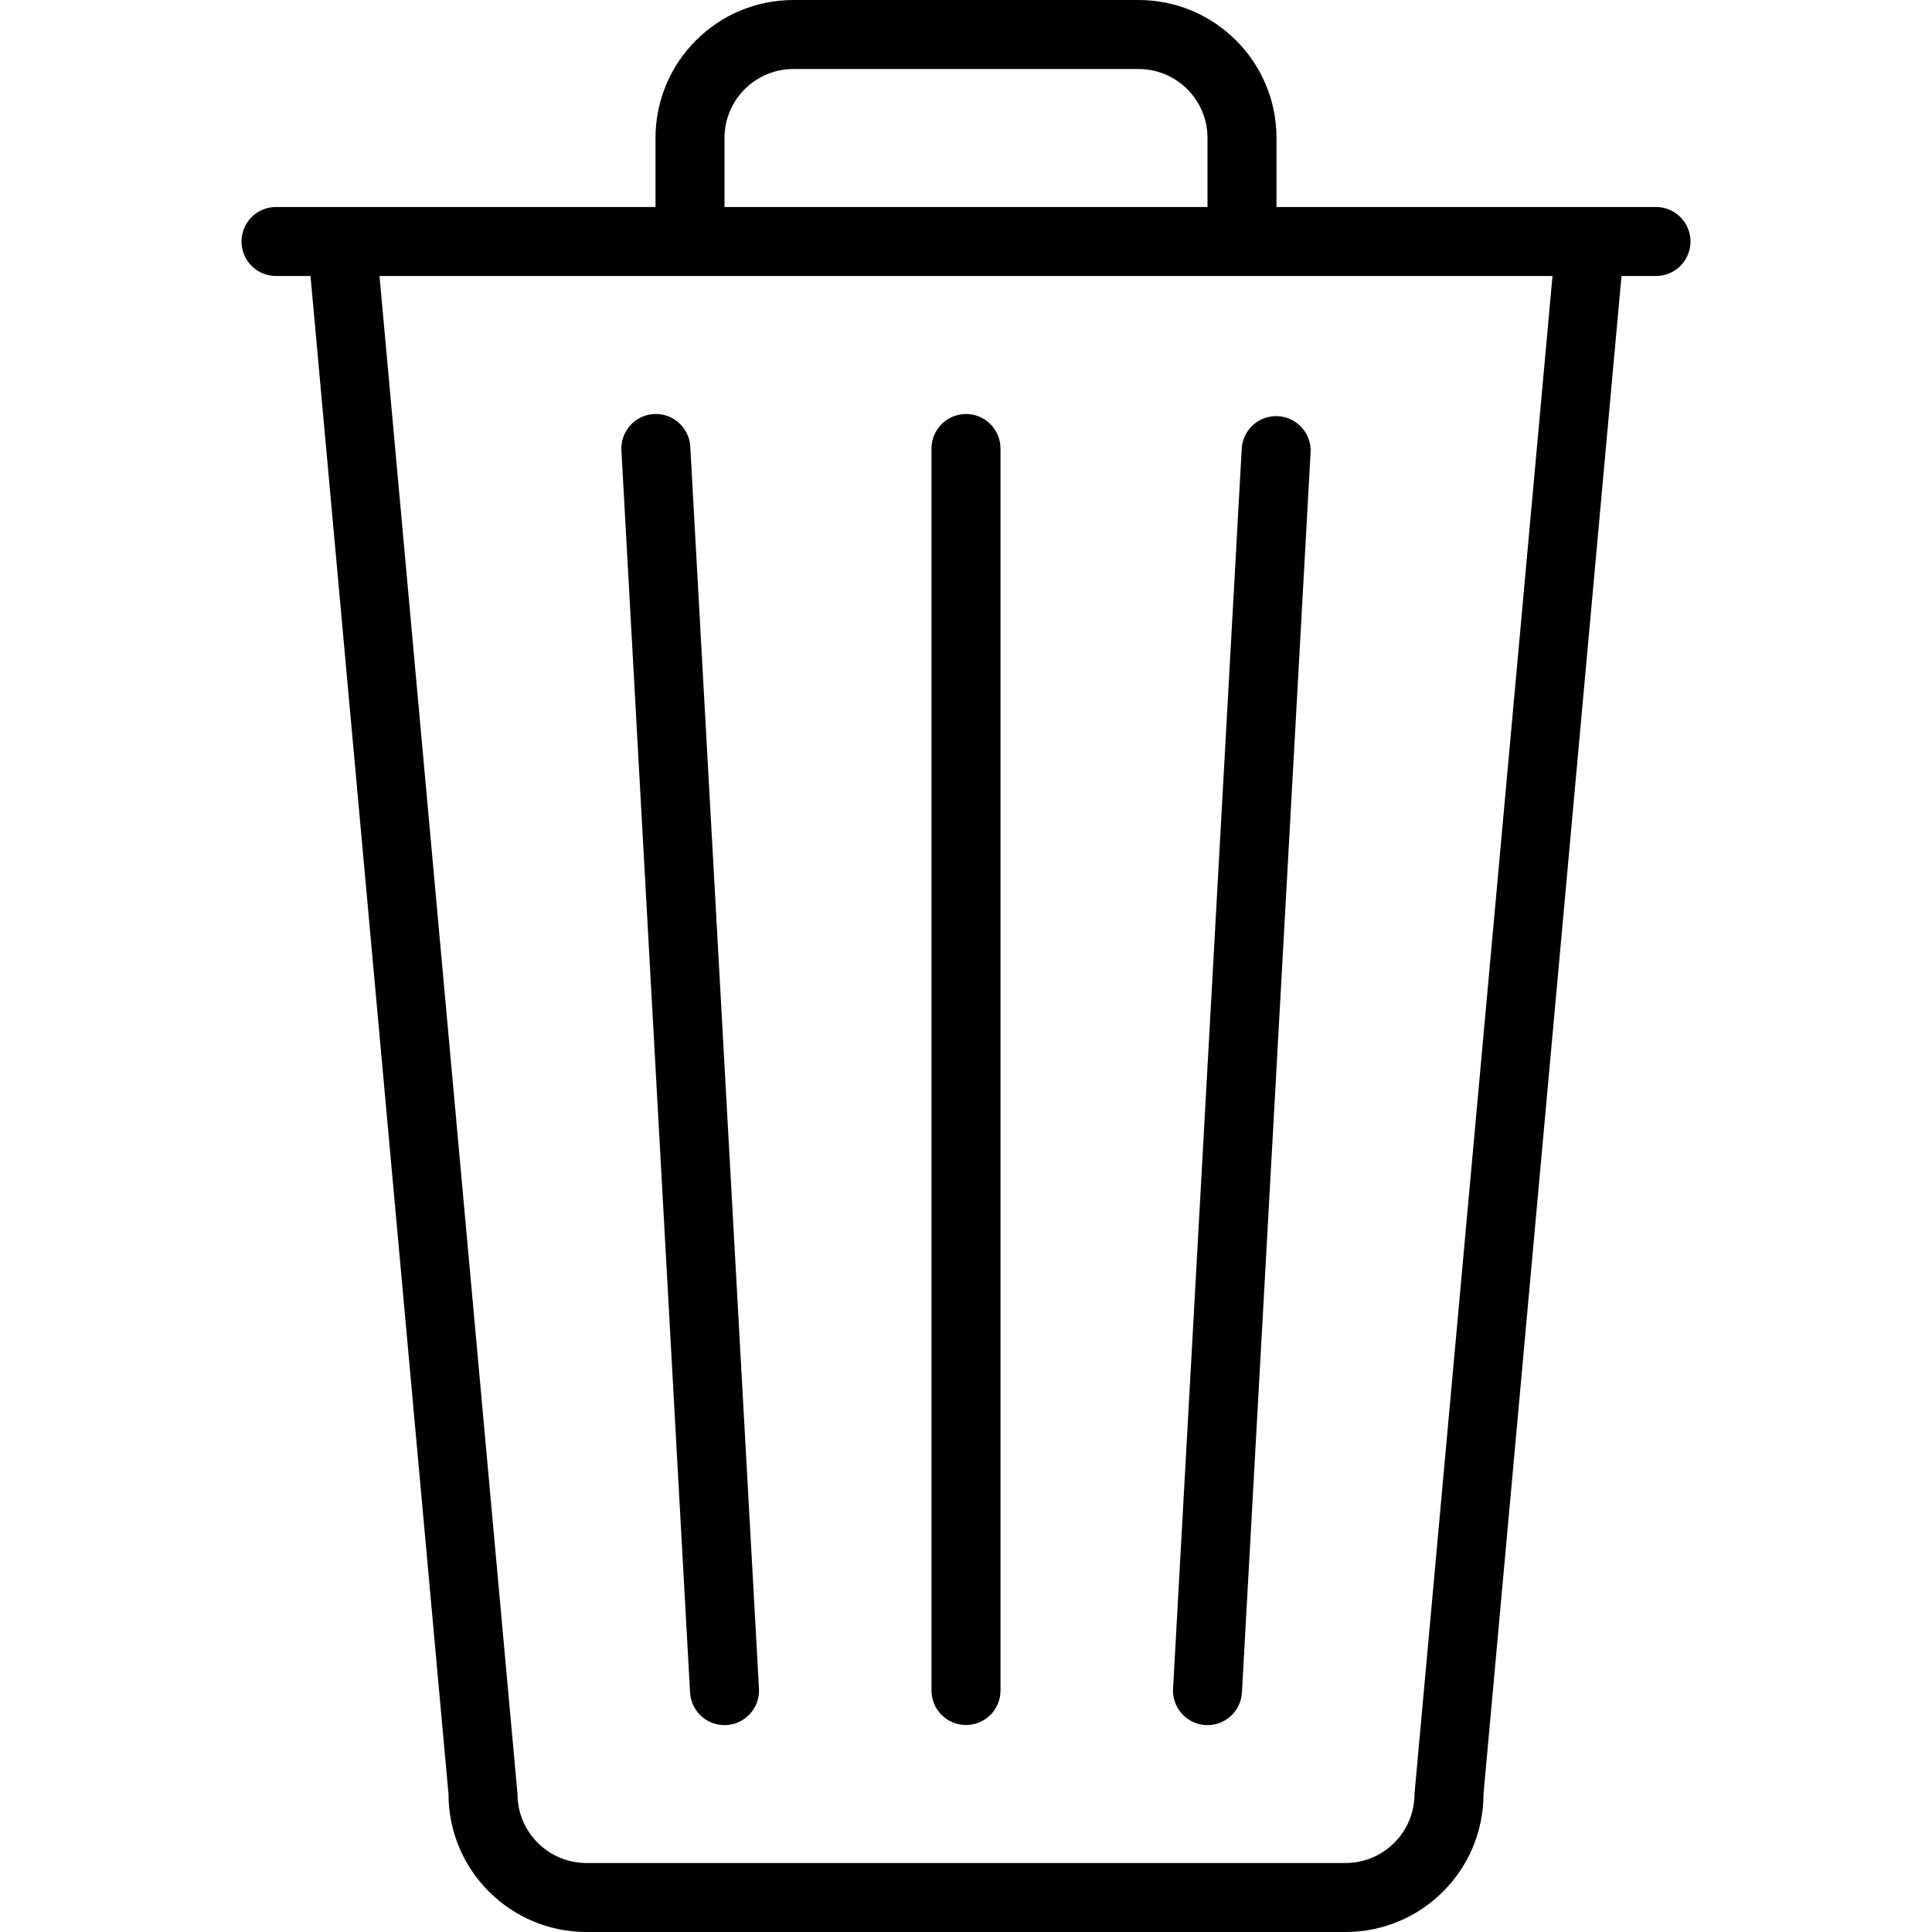
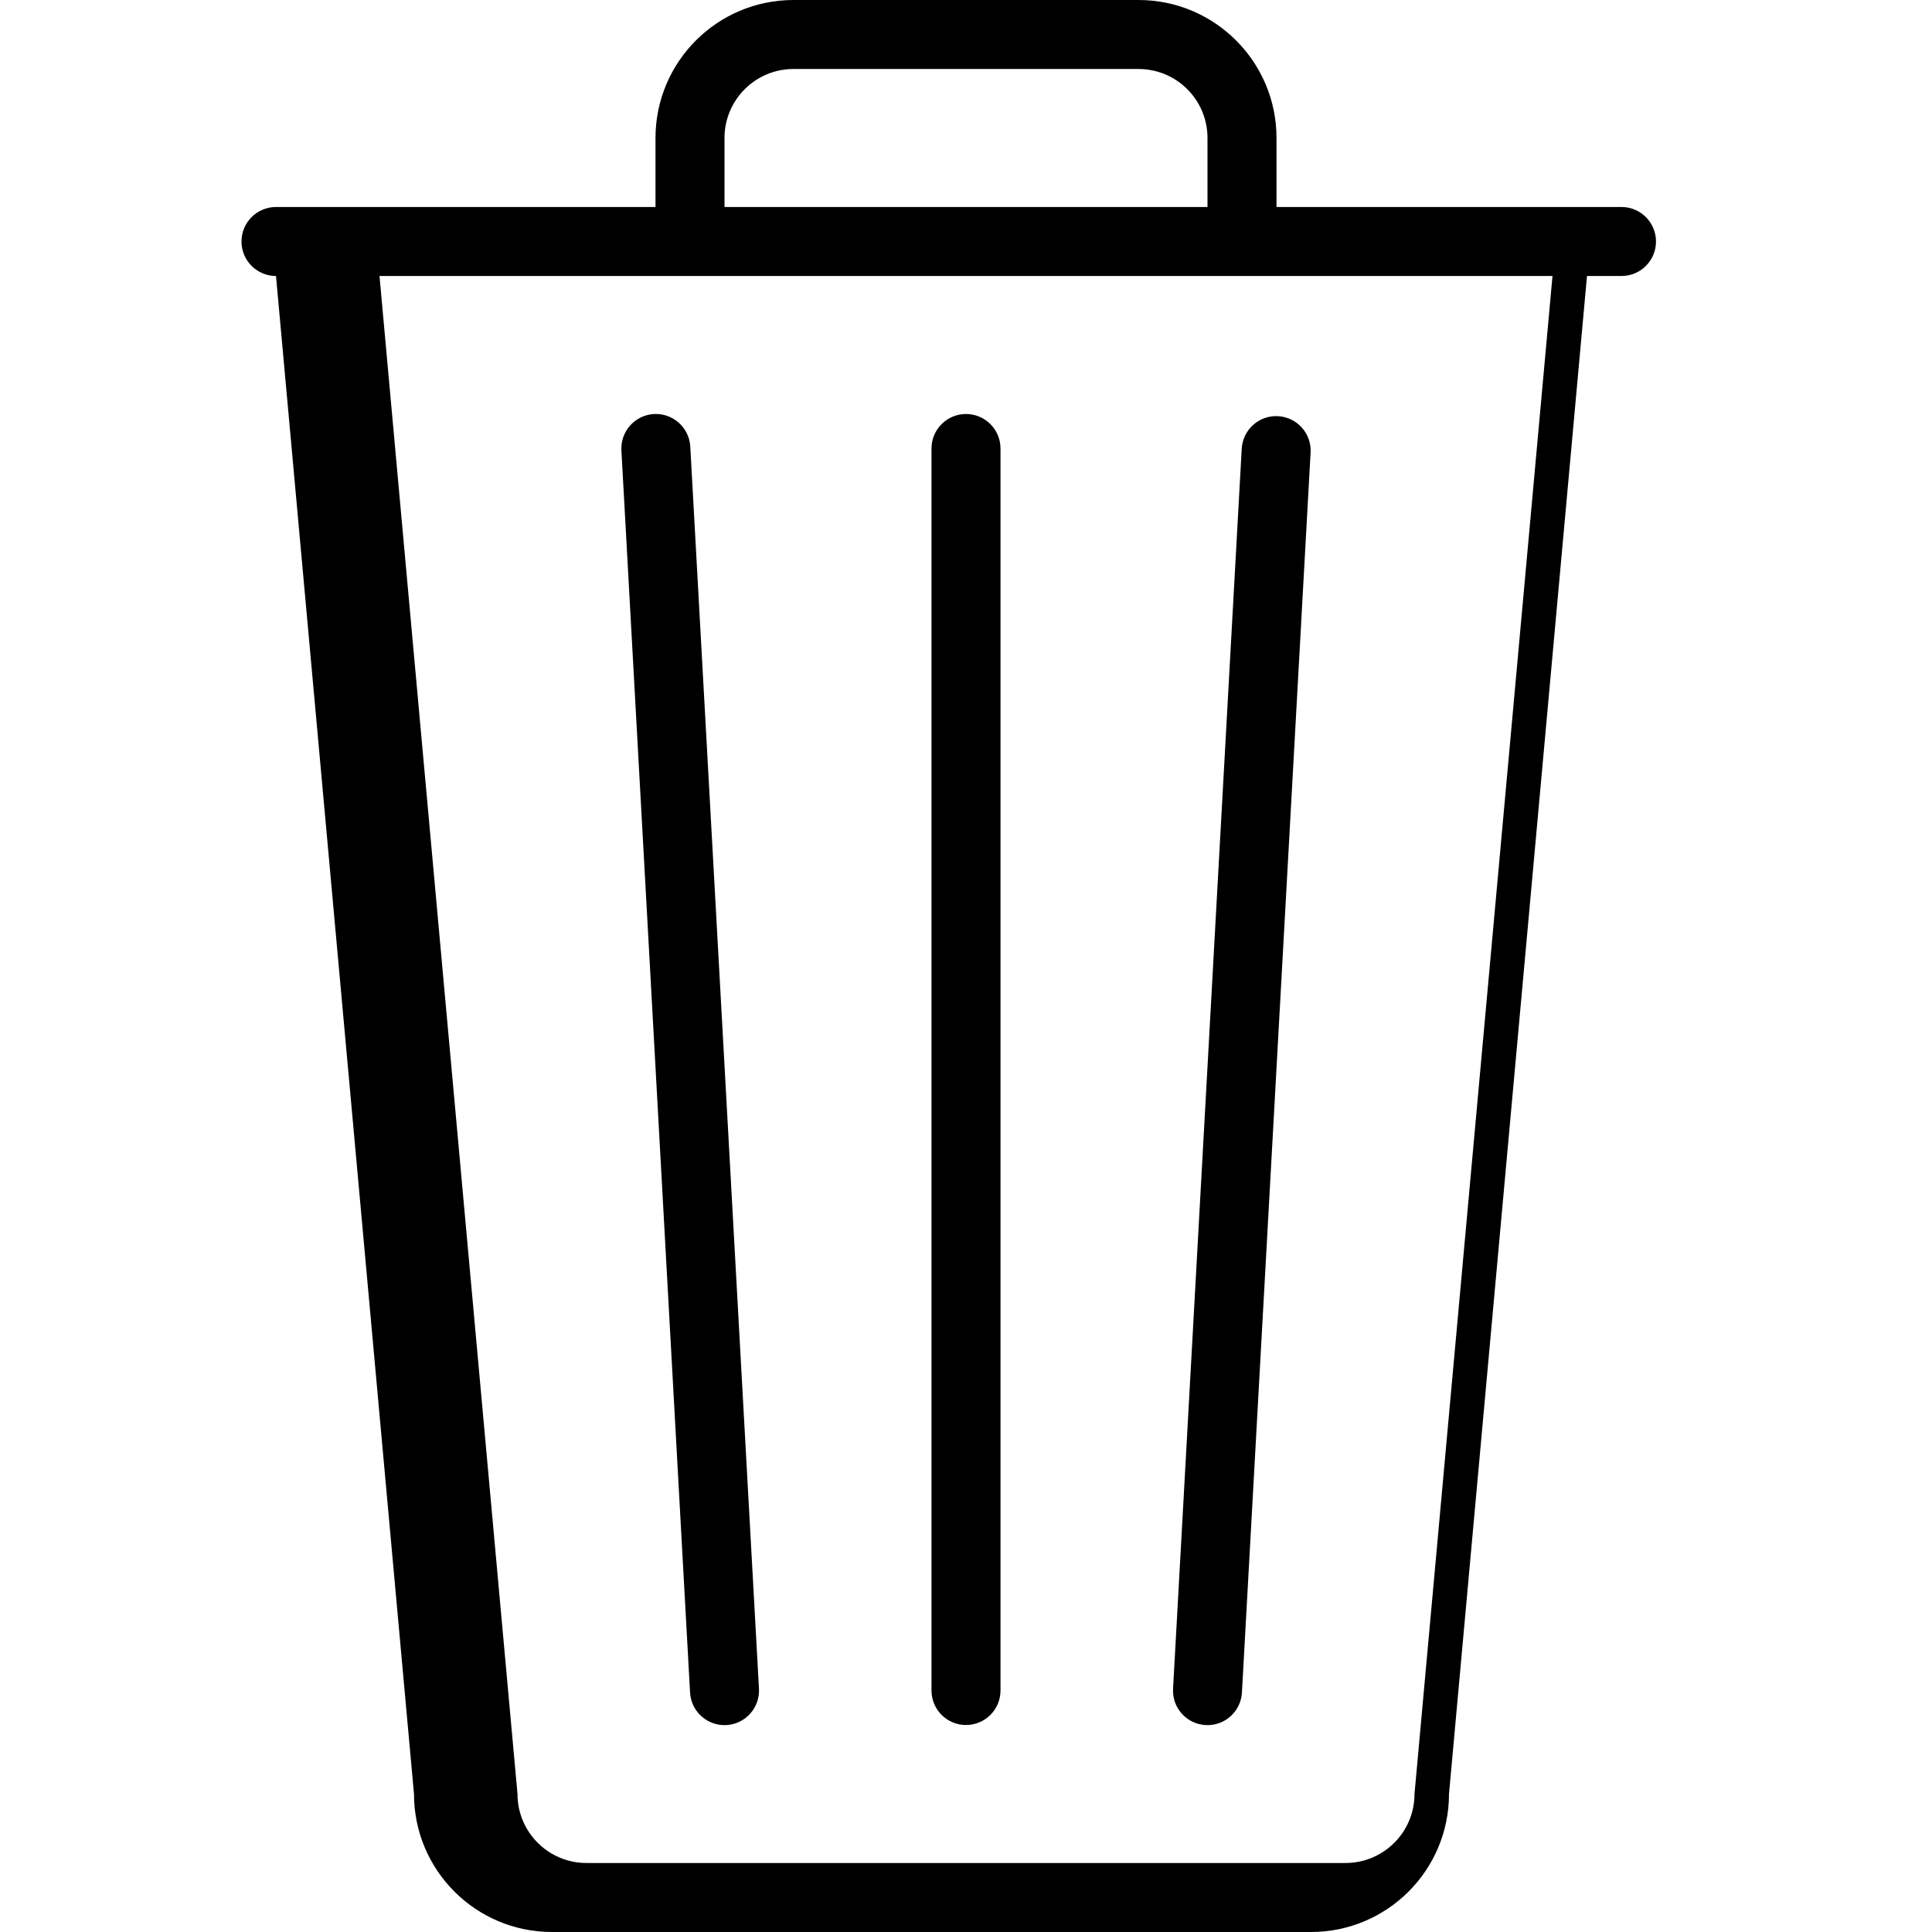
<svg xmlns="http://www.w3.org/2000/svg" width="15" height="15" viewBox="0 0 2048 2048">
  <title>Trash</title>
-   <path d="M693.102 438.894c-20.188 1.17-35.548 18.542-34.378 38.73l72.778 1316.608c1.17 20.188 18.468 35.584 38.656 34.414 20.15-1.17 35.548-18.506 34.378-38.73L731.722 473.308c-1.17-20.15-18.468-35.584-38.62-34.414zm1062.326-219.466h-402.286v-73.142C1353.142 65.5 1287.642 0 1206.856 0H841.142c-80.786 0-146.286 65.5-146.286 146.286v73.142H292.57c-20.188 0-36.572 16.384-36.572 36.572 0 20.224 16.384 36.572 36.572 36.572h36.572l146.286 1609.142c0 80.786 65.5 146.286 146.286 146.286h804.572c80.786 0 146.286-65.5 146.286-146.286l146.286-1609.142h36.572c20.188 0 36.572-16.348 36.572-36.572 0-20.188-16.384-36.572-36.572-36.572h-.002zM768 146.286c0-40.412 32.732-73.142 73.142-73.142h365.714c40.412 0 73.142 32.732 73.142 73.142v73.142h-512v-73.142H768zm731.428 1755.428c0 40.374-32.732 73.142-73.142 73.142H621.714c-40.412 0-73.142-32.768-73.142-73.142L402.286 292.572h1243.428l-146.286 1609.142zM1024 438.858c-20.188 0-36.572 16.384-36.572 36.572v1316.572c0 20.224 16.384 36.572 36.572 36.572 20.188 0 36.572-16.348 36.572-36.572V475.43c0-20.188-16.384-36.572-36.572-36.572zm292.278 36.716L1243.5 1789.988c-1.206 20.188 14.19 37.486 34.34 38.656 20.188 1.17 37.486-14.226 38.656-34.378l72.778-1314.45c1.206-20.15-14.19-37.45-34.378-38.656-20.15-1.17-37.45 14.226-38.62 34.414h.002z" fill="#000" fill-rule="evenodd" />
+   <path d="M693.102 438.894c-20.188 1.17-35.548 18.542-34.378 38.73l72.778 1316.608c1.17 20.188 18.468 35.584 38.656 34.414 20.15-1.17 35.548-18.506 34.378-38.73L731.722 473.308c-1.17-20.15-18.468-35.584-38.62-34.414zm1062.326-219.466h-402.286v-73.142C1353.142 65.5 1287.642 0 1206.856 0H841.142c-80.786 0-146.286 65.5-146.286 146.286v73.142H292.57c-20.188 0-36.572 16.384-36.572 36.572 0 20.224 16.384 36.572 36.572 36.572l146.286 1609.142c0 80.786 65.5 146.286 146.286 146.286h804.572c80.786 0 146.286-65.5 146.286-146.286l146.286-1609.142h36.572c20.188 0 36.572-16.348 36.572-36.572 0-20.188-16.384-36.572-36.572-36.572h-.002zM768 146.286c0-40.412 32.732-73.142 73.142-73.142h365.714c40.412 0 73.142 32.732 73.142 73.142v73.142h-512v-73.142H768zm731.428 1755.428c0 40.374-32.732 73.142-73.142 73.142H621.714c-40.412 0-73.142-32.768-73.142-73.142L402.286 292.572h1243.428l-146.286 1609.142zM1024 438.858c-20.188 0-36.572 16.384-36.572 36.572v1316.572c0 20.224 16.384 36.572 36.572 36.572 20.188 0 36.572-16.348 36.572-36.572V475.43c0-20.188-16.384-36.572-36.572-36.572zm292.278 36.716L1243.5 1789.988c-1.206 20.188 14.19 37.486 34.34 38.656 20.188 1.17 37.486-14.226 38.656-34.378l72.778-1314.45c1.206-20.15-14.19-37.45-34.378-38.656-20.15-1.17-37.45 14.226-38.62 34.414h.002z" fill="#000" fill-rule="evenodd" />
</svg>